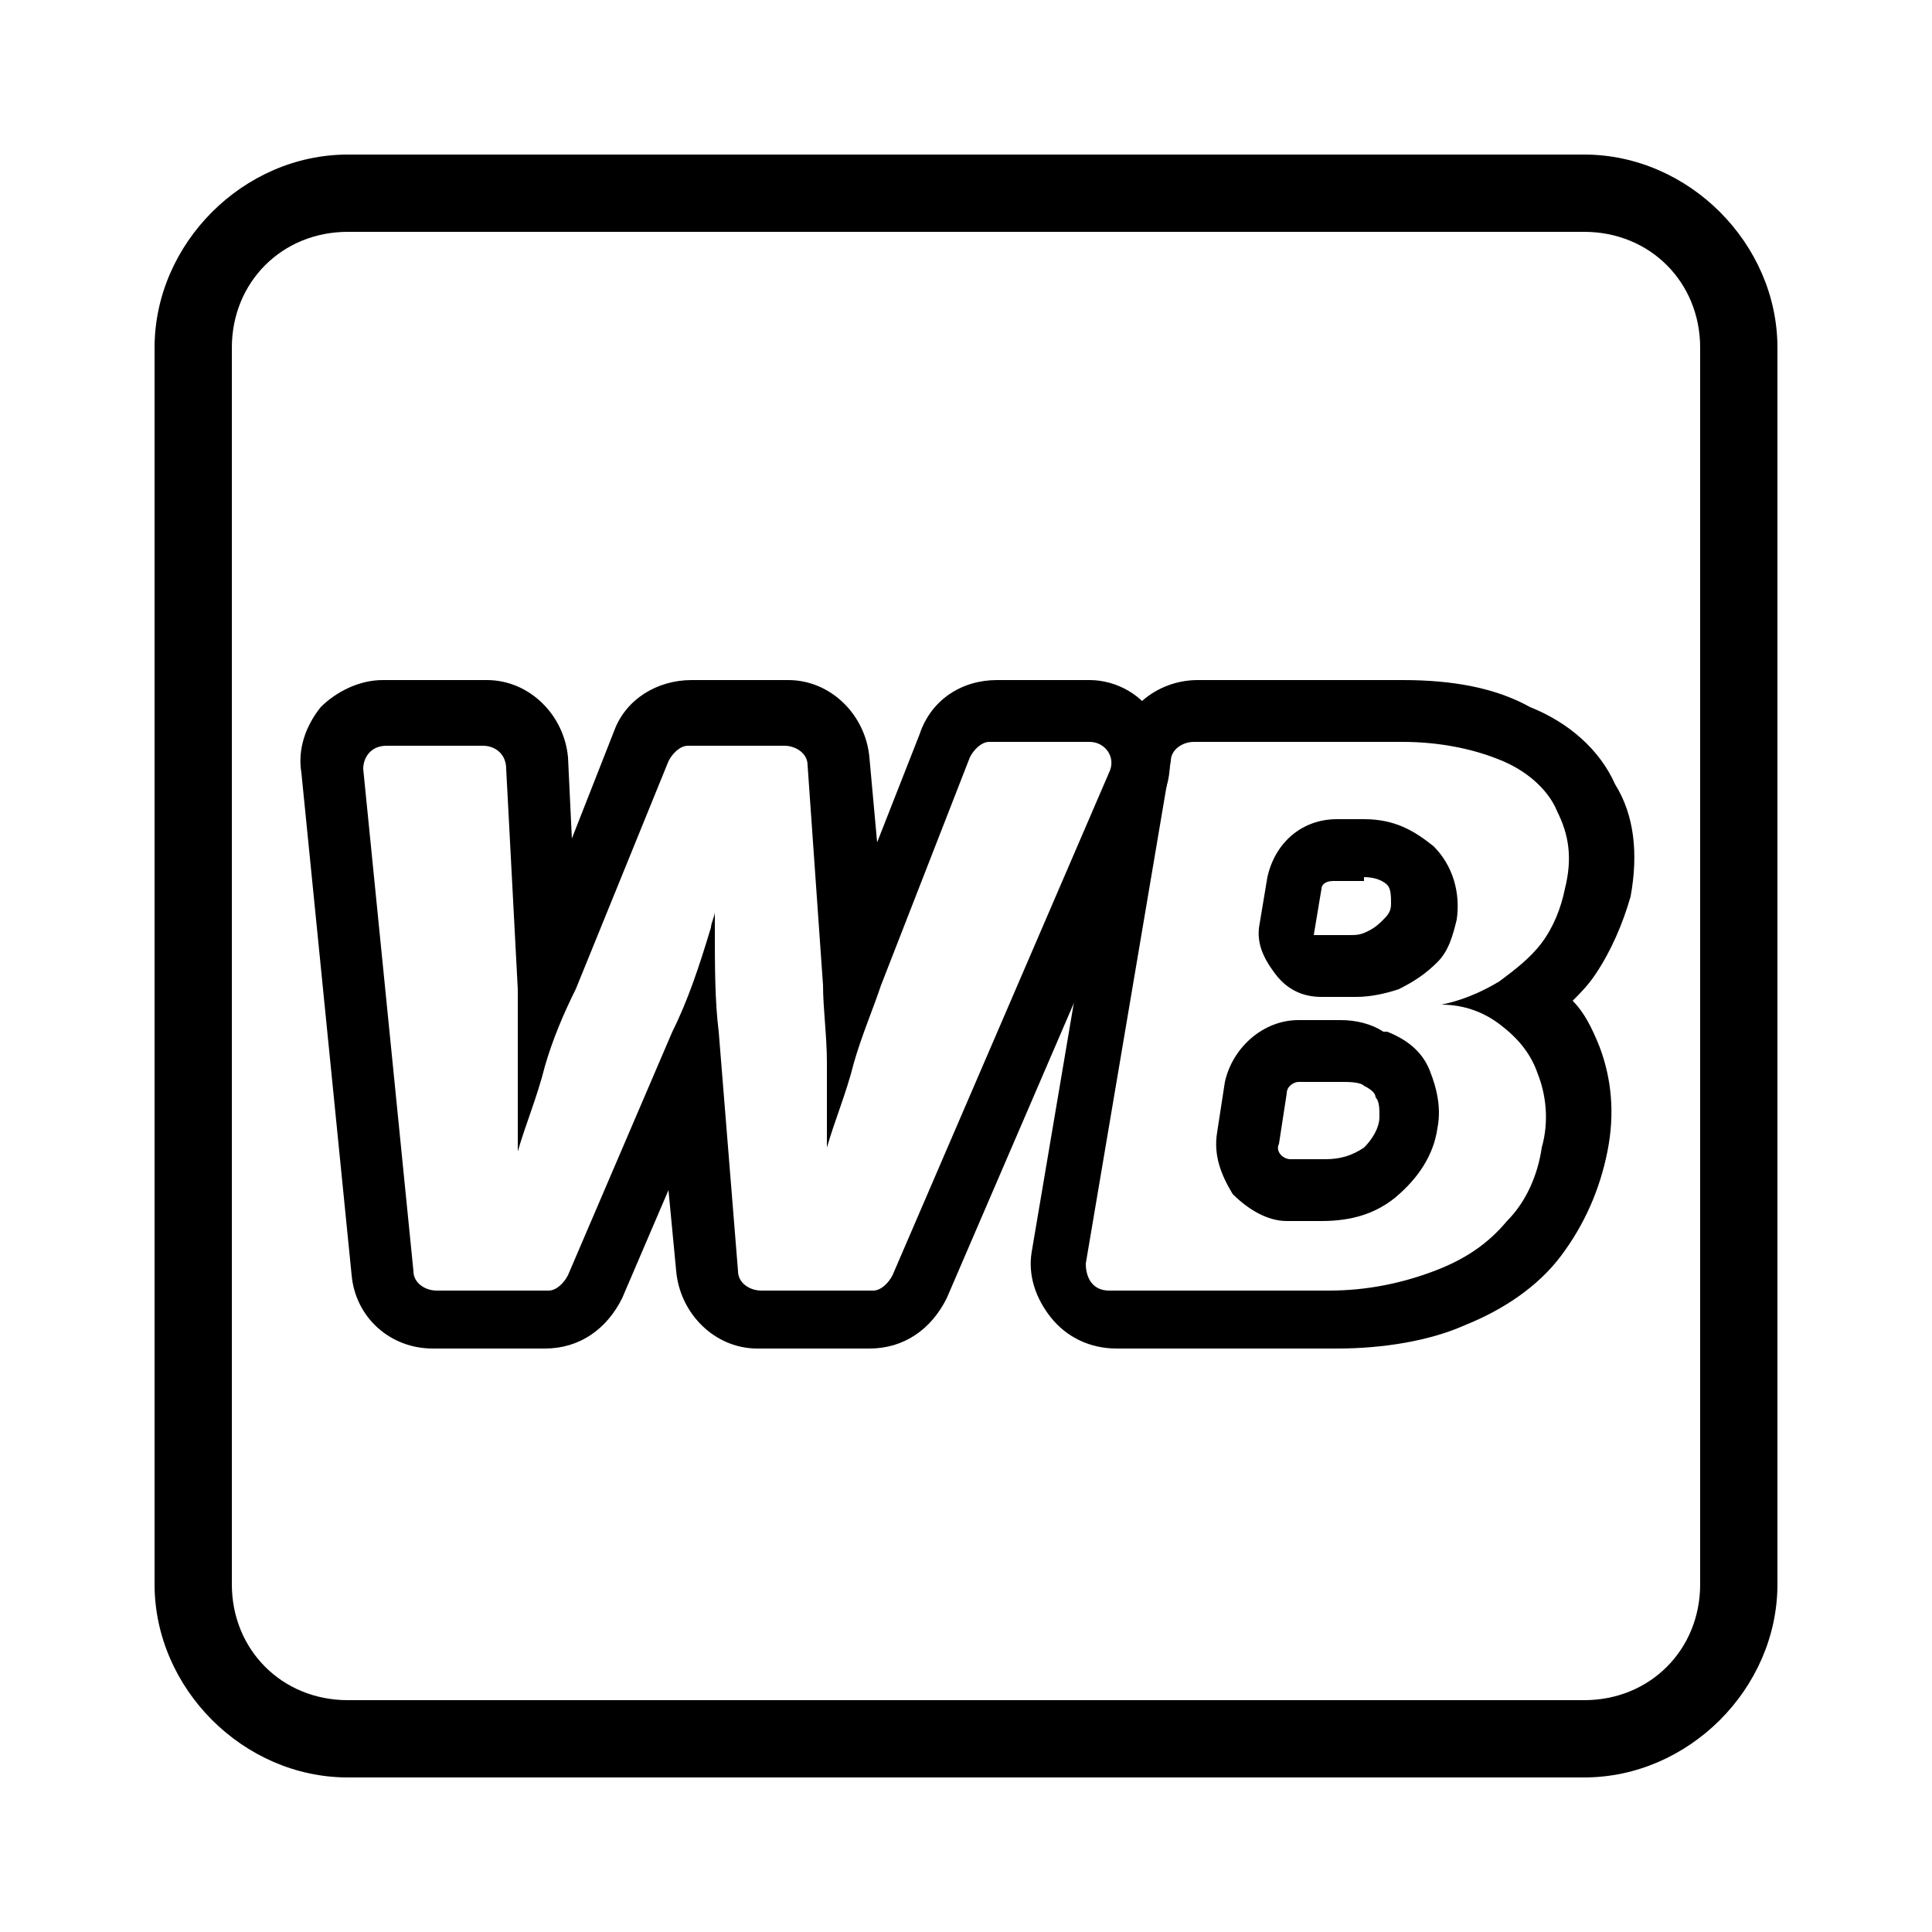
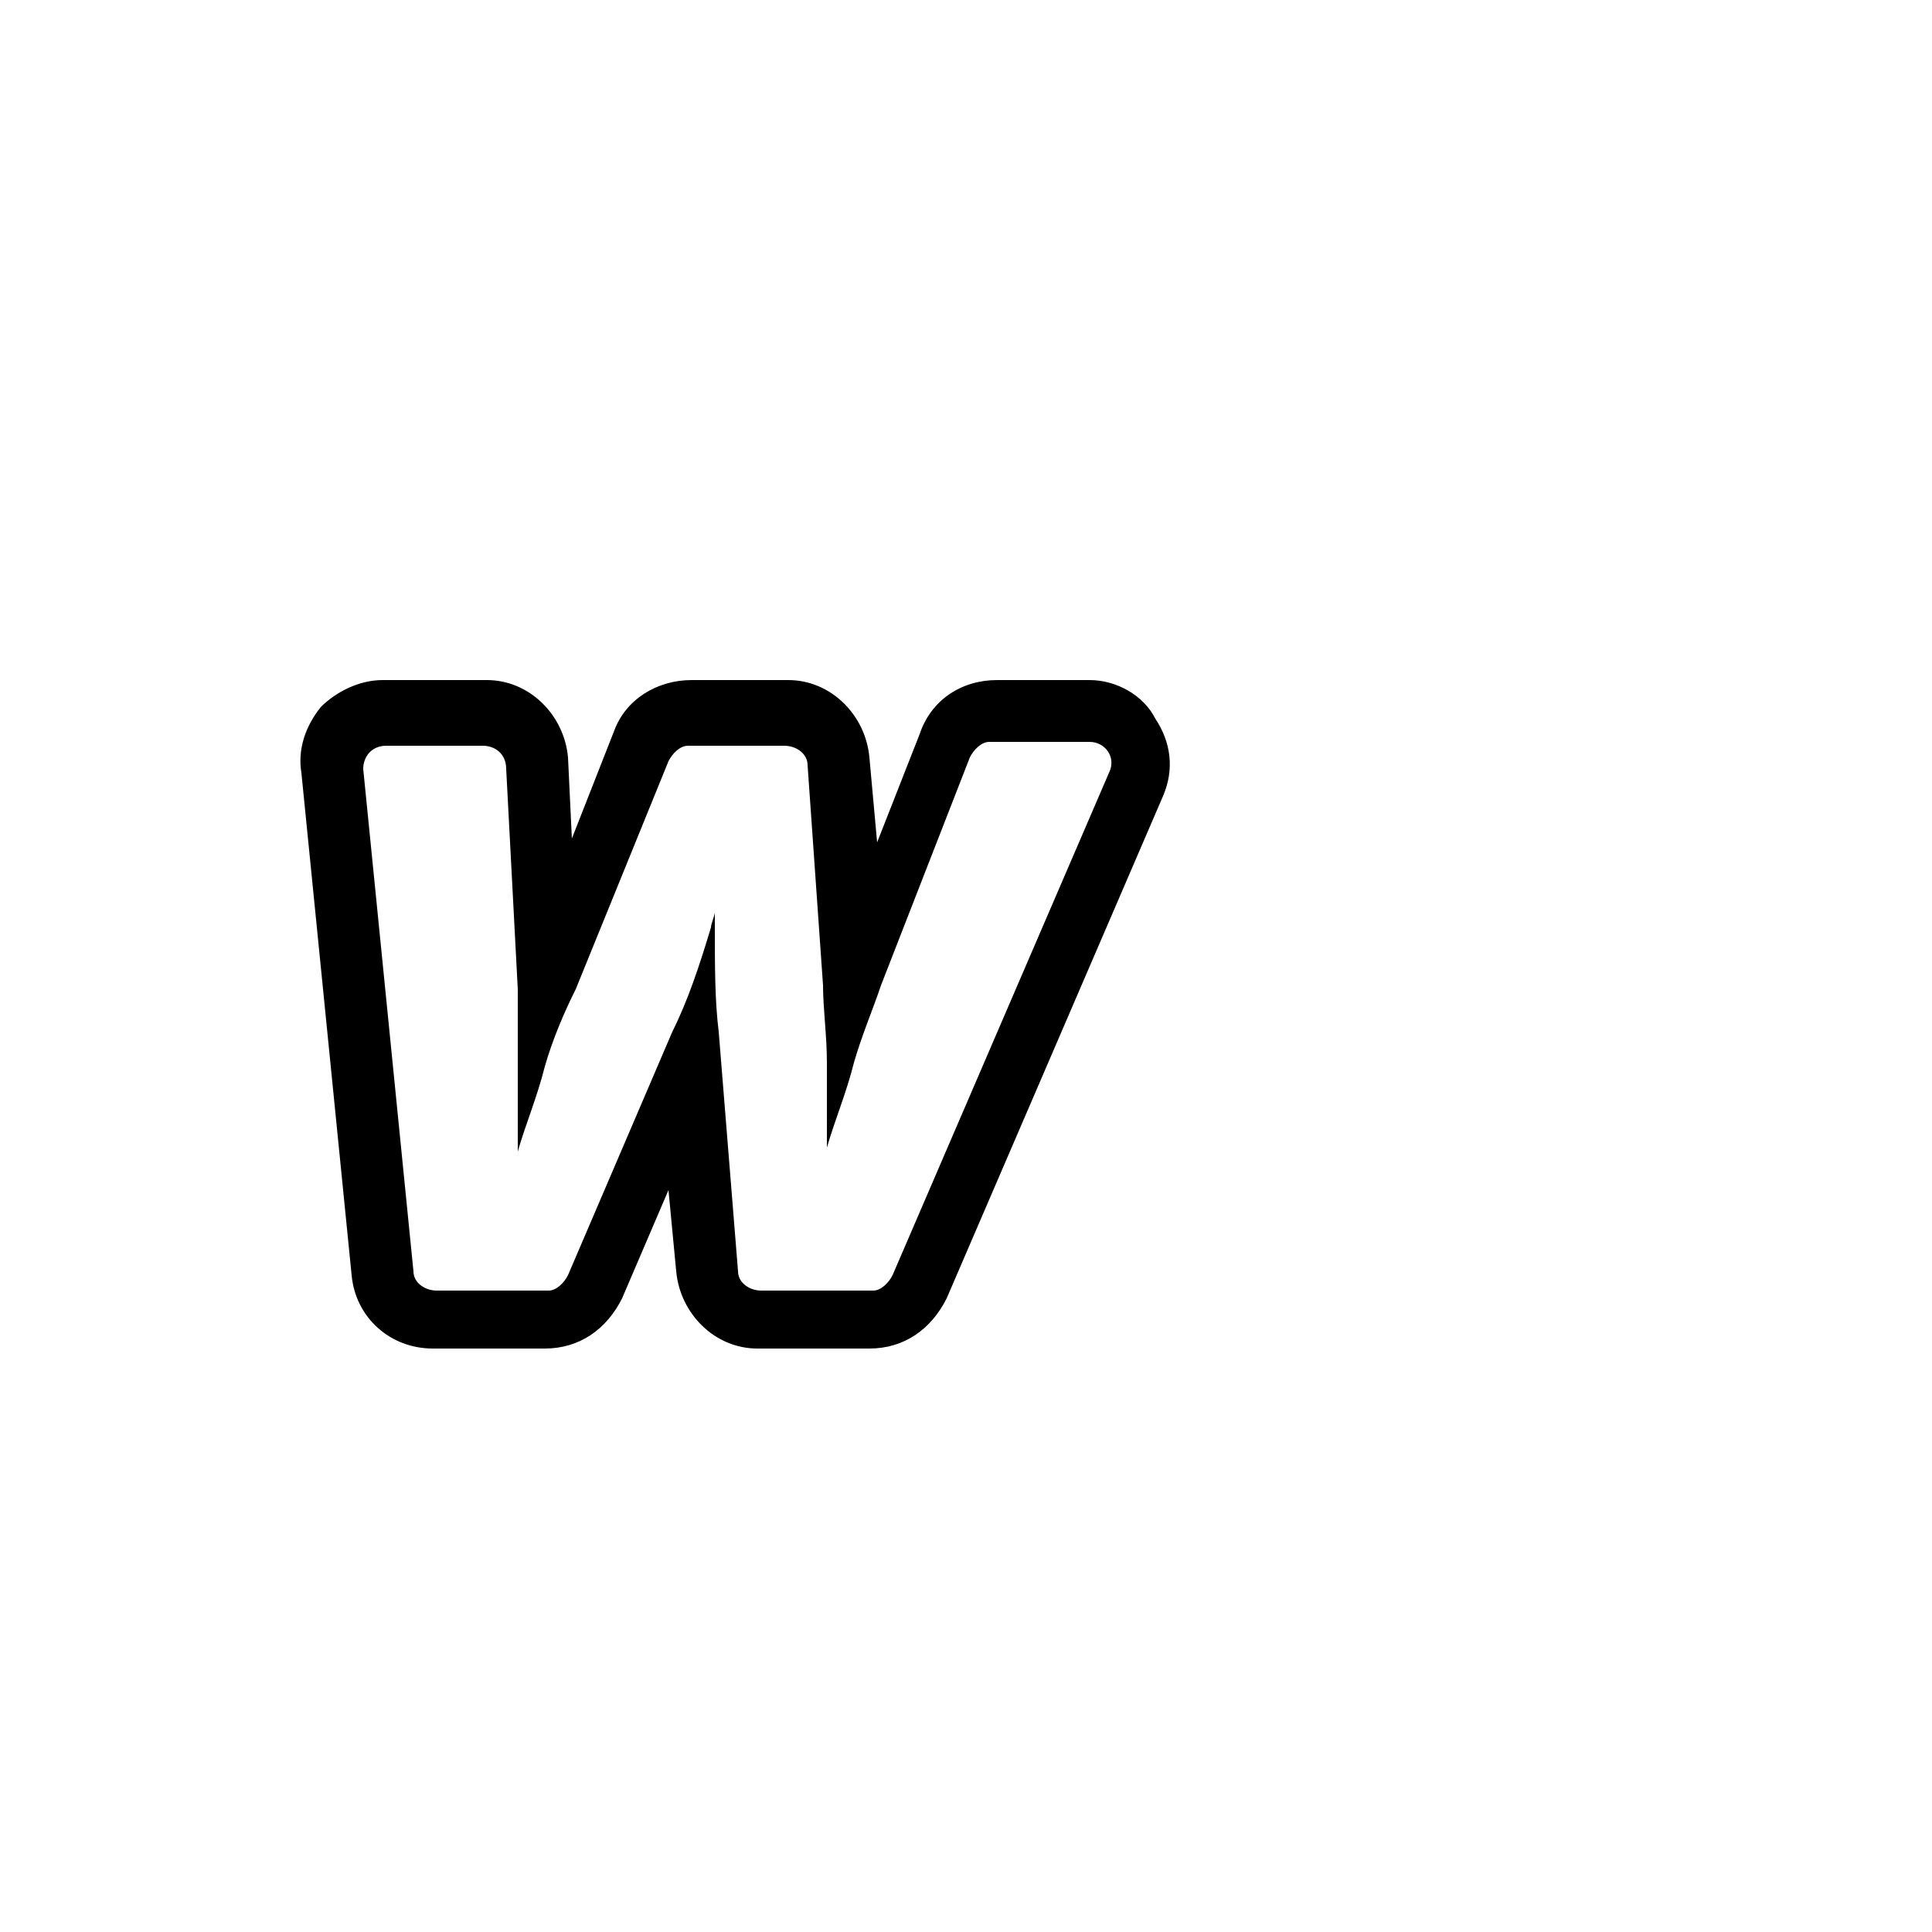
<svg xmlns="http://www.w3.org/2000/svg" version="1.1" id="Слой_1" x="0px" y="0px" viewBox="0 0 50 50" style="enable-background:new 0 0 50 50;" xml:space="preserve">
  <style type="text/css"> .st0{display:none;fill:none;stroke:#000000;stroke-width:1.567;stroke-miterlimit:10;} </style>
-   <path d="M9,4C6.3,4,4,6.3,4,9v32c0,2.7,2.3,5,5,5h32c2.7,0,5-2.3,5-5V9c0-2.7-2.3-5-5-5H9z M9,6h32c1.7,0,3,1.3,3,3v32 c0,1.7-1.3,3-3,3H9c-1.7,0-3-1.3-3-3V9C6,7.3,7.3,6,9,6z M34,18.4L34,18.4C33.9,18.5,33.9,18.5,34,18.4C34,18.4,34,18.4,34,18.4z" />
  <g>
    <g>
-       <path d="M34.7,28c0.2,0,0.5,0,0.6,0.1c0.2,0.1,0.3,0.2,0.3,0.3c0.1,0.1,0.1,0.3,0.1,0.5c0,0.3-0.2,0.6-0.4,0.8 c-0.3,0.2-0.6,0.3-1,0.3h-0.9c-0.2,0-0.4-0.2-0.3-0.4l0.2-1.3c0-0.2,0.2-0.3,0.3-0.3H34.7 M34.7,26.4h-1.1c-0.9,0-1.7,0.7-1.9,1.6 l-0.2,1.3c-0.1,0.6,0.1,1.1,0.4,1.6c0.4,0.4,0.9,0.7,1.4,0.7h0.9c0.8,0,1.4-0.2,1.9-0.6c0.6-0.5,1-1.1,1.1-1.8 c0.1-0.5,0-1-0.2-1.5c-0.2-0.5-0.6-0.8-1.1-1c0,0,0,0-0.1,0C35.5,26.5,35.1,26.4,34.7,26.4L34.7,26.4z" />
-     </g>
+       </g>
    <g>
-       <path d="M35.3,22.7c0.3,0,0.5,0.1,0.6,0.2C36,23,36,23.2,36,23.4c0,0.2-0.1,0.3-0.2,0.4c-0.1,0.1-0.2,0.2-0.4,0.3 c-0.2,0.1-0.3,0.1-0.5,0.1H34l0.2-1.2c0-0.1,0.1-0.2,0.3-0.2H35.3 M35.3,21.2h-0.7c-0.9,0-1.6,0.6-1.8,1.5l-0.2,1.2 c-0.1,0.5,0.1,0.9,0.4,1.3c0.3,0.4,0.7,0.6,1.2,0.6h0.9c0.4,0,0.8-0.1,1.1-0.2c0.4-0.2,0.7-0.4,1-0.7c0.3-0.3,0.4-0.7,0.5-1.1 c0.1-0.7-0.1-1.4-0.6-1.9C36.6,21.5,36.1,21.2,35.3,21.2L35.3,21.2z" />
-     </g>
+       </g>
    <g>
      <path d="M28.2,19.2c0.4,0,0.7,0.4,0.5,0.8l-5.6,13c-0.1,0.2-0.3,0.4-0.5,0.4h-2.9c-0.3,0-0.6-0.2-0.6-0.5l-0.5-6.2 c-0.1-0.8-0.1-1.7-0.1-2.7c0-0.1,0-0.3,0-0.4c0,0.1-0.1,0.3-0.1,0.4c-0.3,1-0.6,1.9-1,2.7L14.7,33c-0.1,0.2-0.3,0.4-0.5,0.4h-2.9 c-0.3,0-0.6-0.2-0.6-0.5l-1.3-13c0-0.3,0.2-0.6,0.6-0.6h2.5c0.3,0,0.6,0.2,0.6,0.6l0.3,5.7c0,0.6,0,1.3,0,2c0,0.7,0,1.4,0,2.2 c0,0,0,0.1,0,0.1c0,0,0-0.1,0-0.1c0.2-0.7,0.5-1.4,0.7-2.2c0.2-0.7,0.5-1.4,0.8-2l2.4-5.9c0.1-0.2,0.3-0.4,0.5-0.4h2.5 c0.3,0,0.6,0.2,0.6,0.5l0.4,5.7c0,0.6,0.1,1.3,0.1,2c0,0.7,0,1.4,0,2.2c0,0,0,0,0,0.1c0,0,0,0,0-0.1c0.2-0.7,0.5-1.4,0.7-2.2 c0.2-0.7,0.5-1.4,0.7-2l2.3-5.9c0.1-0.2,0.3-0.4,0.5-0.4H28.2 M28.2,17.6h-2.4c-0.9,0-1.7,0.5-2,1.4l-1.1,2.8l-0.2-2.2 c-0.1-1.1-1-2-2.1-2h-2.5c-0.9,0-1.7,0.5-2,1.3l-1.1,2.8l-0.1-2.1c-0.1-1.1-1-2-2.1-2H9.9c-0.6,0-1.2,0.3-1.6,0.7 c-0.4,0.5-0.6,1.1-0.5,1.7l1.3,13c0.1,1.1,1,1.9,2.1,1.9h2.9c0.9,0,1.6-0.5,2-1.3l1.2-2.8l0.2,2.1c0.1,1.1,1,2,2.1,2h2.9 c0.9,0,1.6-0.5,2-1.3l5.6-13c0.3-0.7,0.2-1.4-0.2-2C29.6,18,28.9,17.6,28.2,17.6L28.2,17.6z" />
    </g>
-     <path class="st0" d="M35.8,28.7c-0.1,0.5-0.3,0.9-0.7,1.2c-0.4,0.3-0.9,0.4-1.6,0.4h-1.4c-0.3,0-0.6-0.3-0.5-0.6l0.3-2.1 c0-0.3,0.3-0.4,0.5-0.4h1.7c0.4,0,0.7,0.1,1,0.2c0.3,0.1,0.4,0.3,0.6,0.5C35.8,28.1,35.8,28.4,35.8,28.7z M35.8,24.3 c-0.2,0.2-0.4,0.4-0.7,0.6c-0.3,0.1-0.6,0.2-1,0.2h-1.8l0.4-2.5c0-0.3,0.3-0.5,0.5-0.5h1.5c0.5,0,0.9,0.1,1.2,0.3 c0.3,0.2,0.3,0.5,0.3,0.9C36.2,23.8,36,24.1,35.8,24.3z" />
    <g>
-       <path d="M36.3,19.2c1,0,1.9,0.2,2.6,0.5c0.7,0.3,1.2,0.8,1.4,1.3c0.3,0.6,0.4,1.2,0.2,2c-0.1,0.5-0.3,1-0.6,1.4 c-0.3,0.4-0.7,0.7-1.1,1c-0.5,0.3-1,0.5-1.5,0.6V26c0.6,0,1.1,0.2,1.5,0.5c0.4,0.3,0.8,0.7,1,1.3c0.2,0.5,0.3,1.2,0.1,1.9 c-0.1,0.7-0.4,1.4-0.9,1.9c-0.5,0.6-1.1,1-1.9,1.3c-0.8,0.3-1.7,0.5-2.7,0.5h-5.7c-0.4,0-0.6-0.3-0.6-0.7l2.2-13 c0-0.3,0.3-0.5,0.6-0.5H36.3 M36.3,17.6H31c-1.1,0-2,0.8-2.1,1.8l-2.2,13c-0.1,0.6,0.1,1.2,0.5,1.7c0.4,0.5,1,0.8,1.7,0.8h5.7 c1.2,0,2.4-0.2,3.3-0.6c1-0.4,1.9-1,2.5-1.8c0.6-0.8,1-1.7,1.2-2.7c0.2-1,0.1-1.9-0.2-2.7c-0.2-0.5-0.4-0.9-0.7-1.2 c0.2-0.2,0.4-0.4,0.6-0.7c0.4-0.6,0.7-1.3,0.9-2c0.2-1.1,0.1-2.1-0.4-2.9c-0.4-0.9-1.2-1.6-2.2-2C38.7,17.8,37.6,17.6,36.3,17.6 L36.3,17.6z" />
-     </g>
+       </g>
  </g>
</svg>